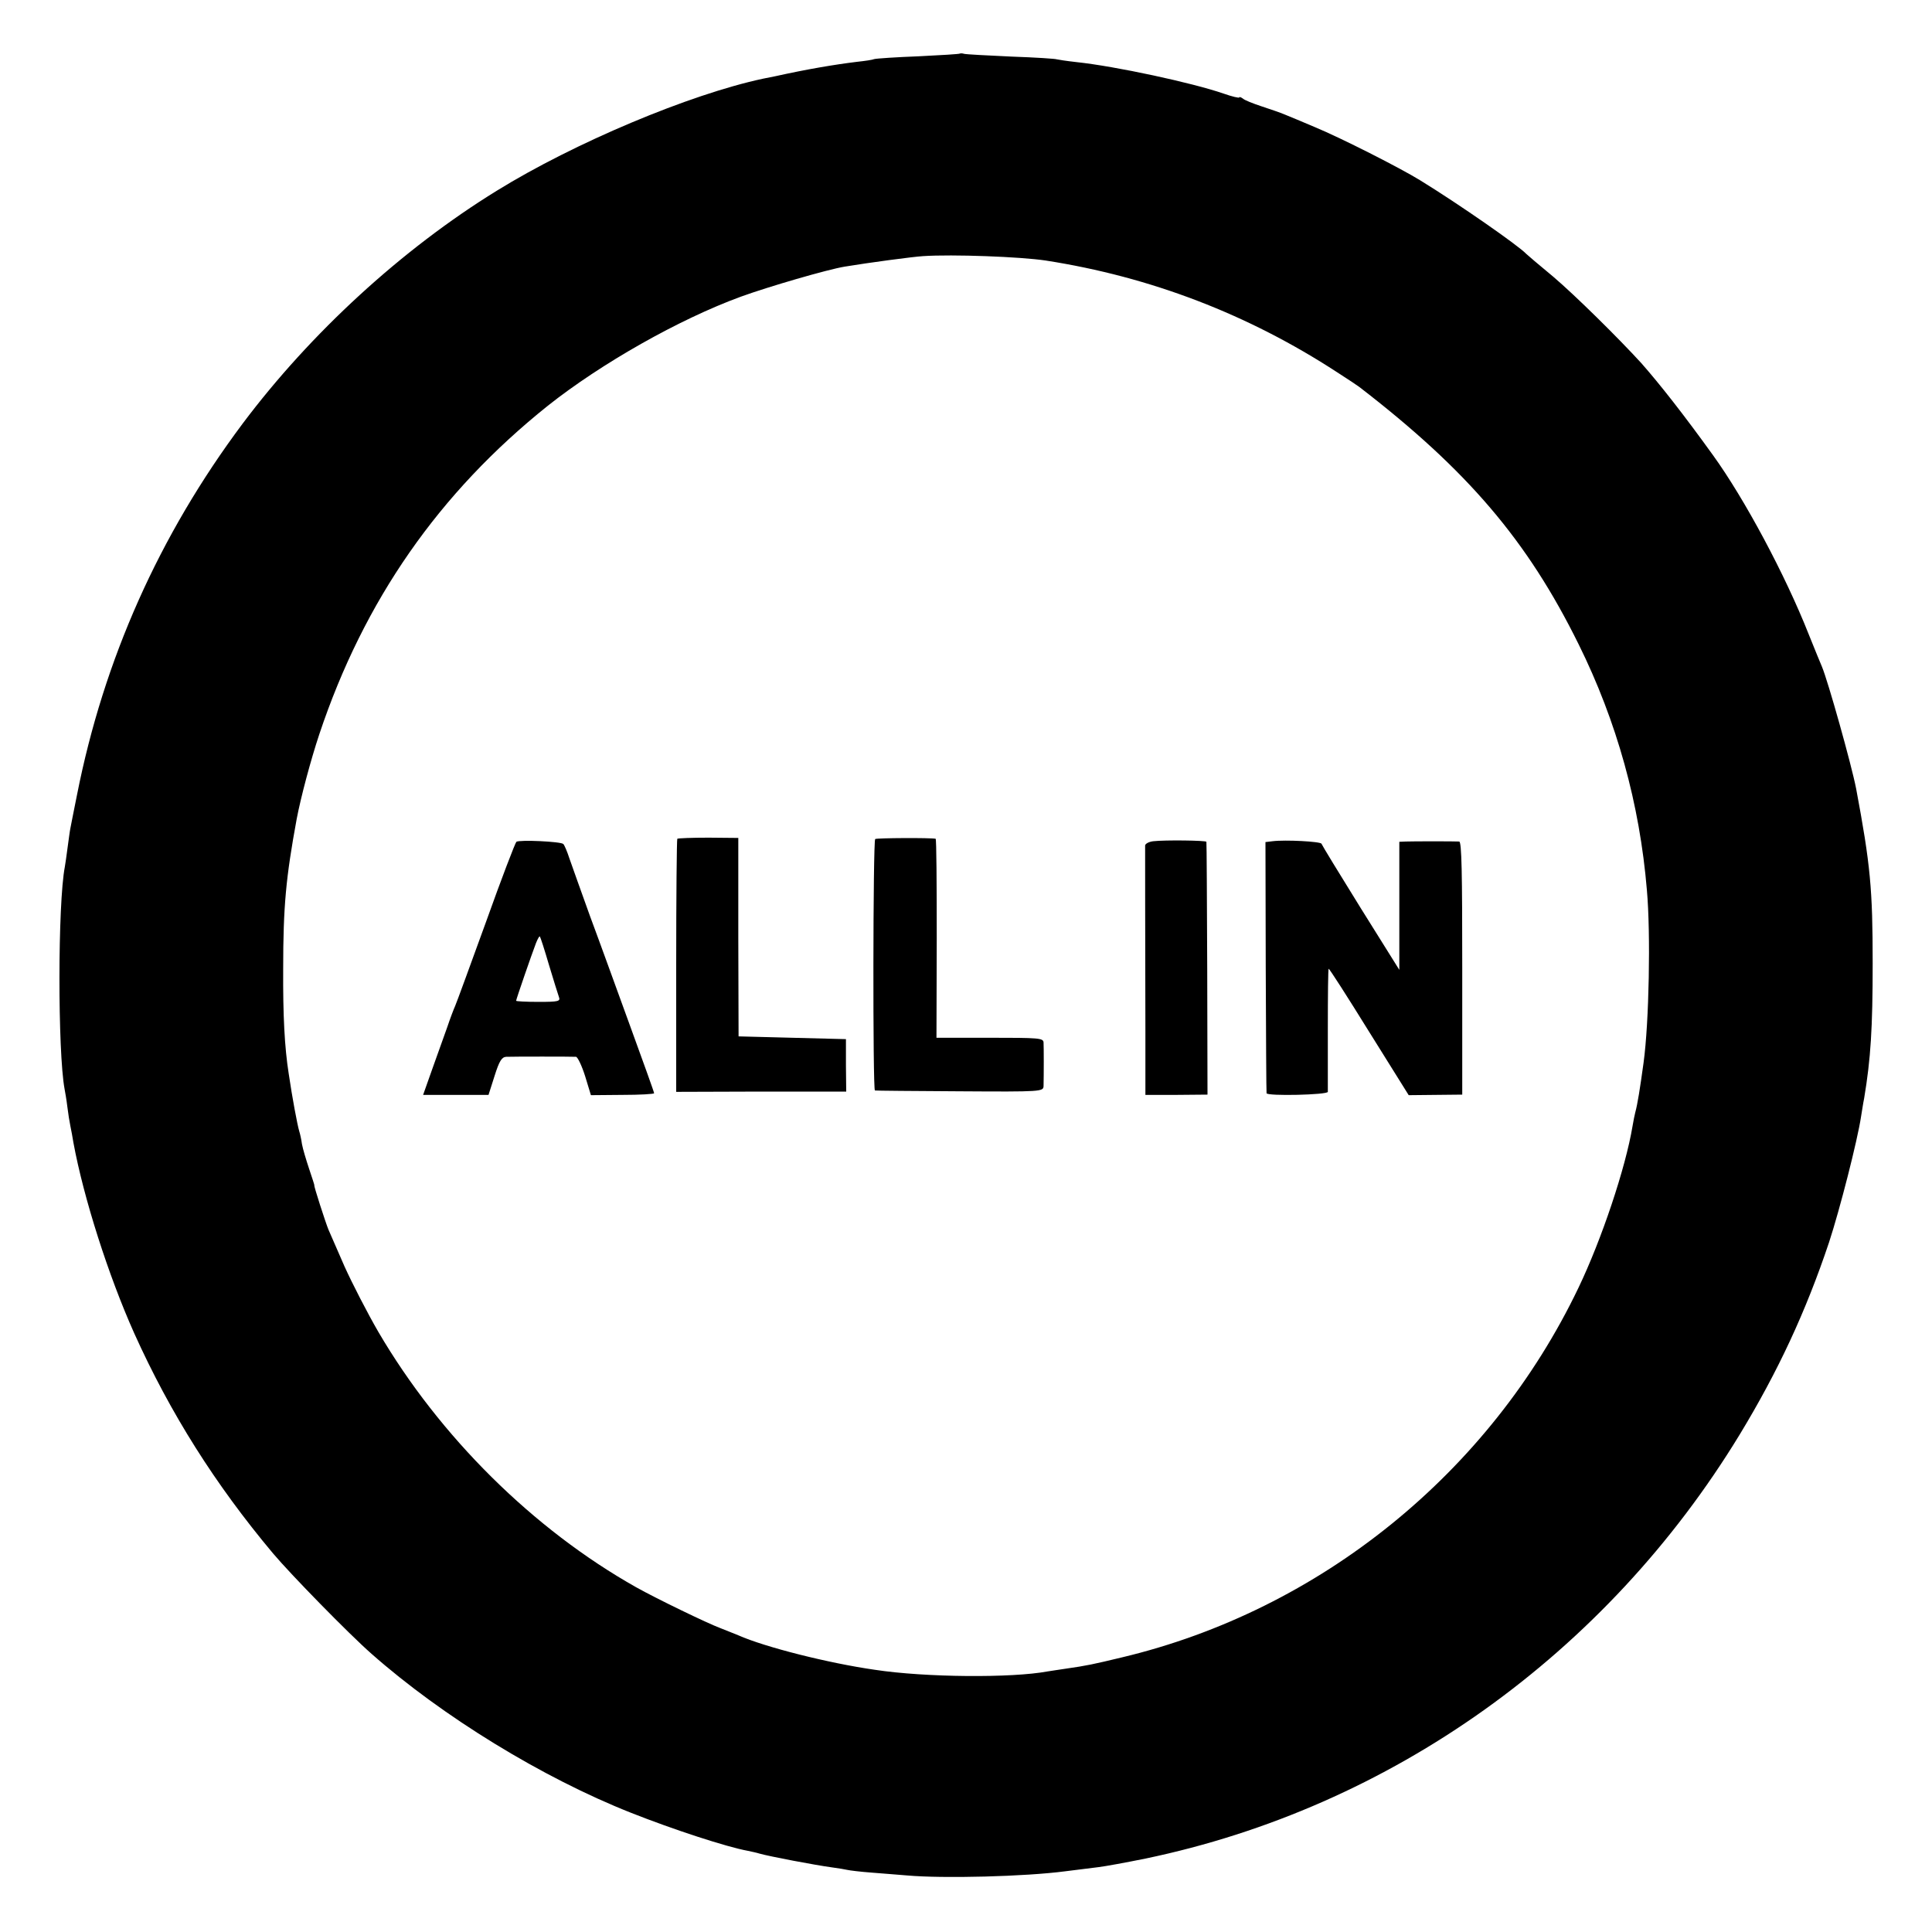
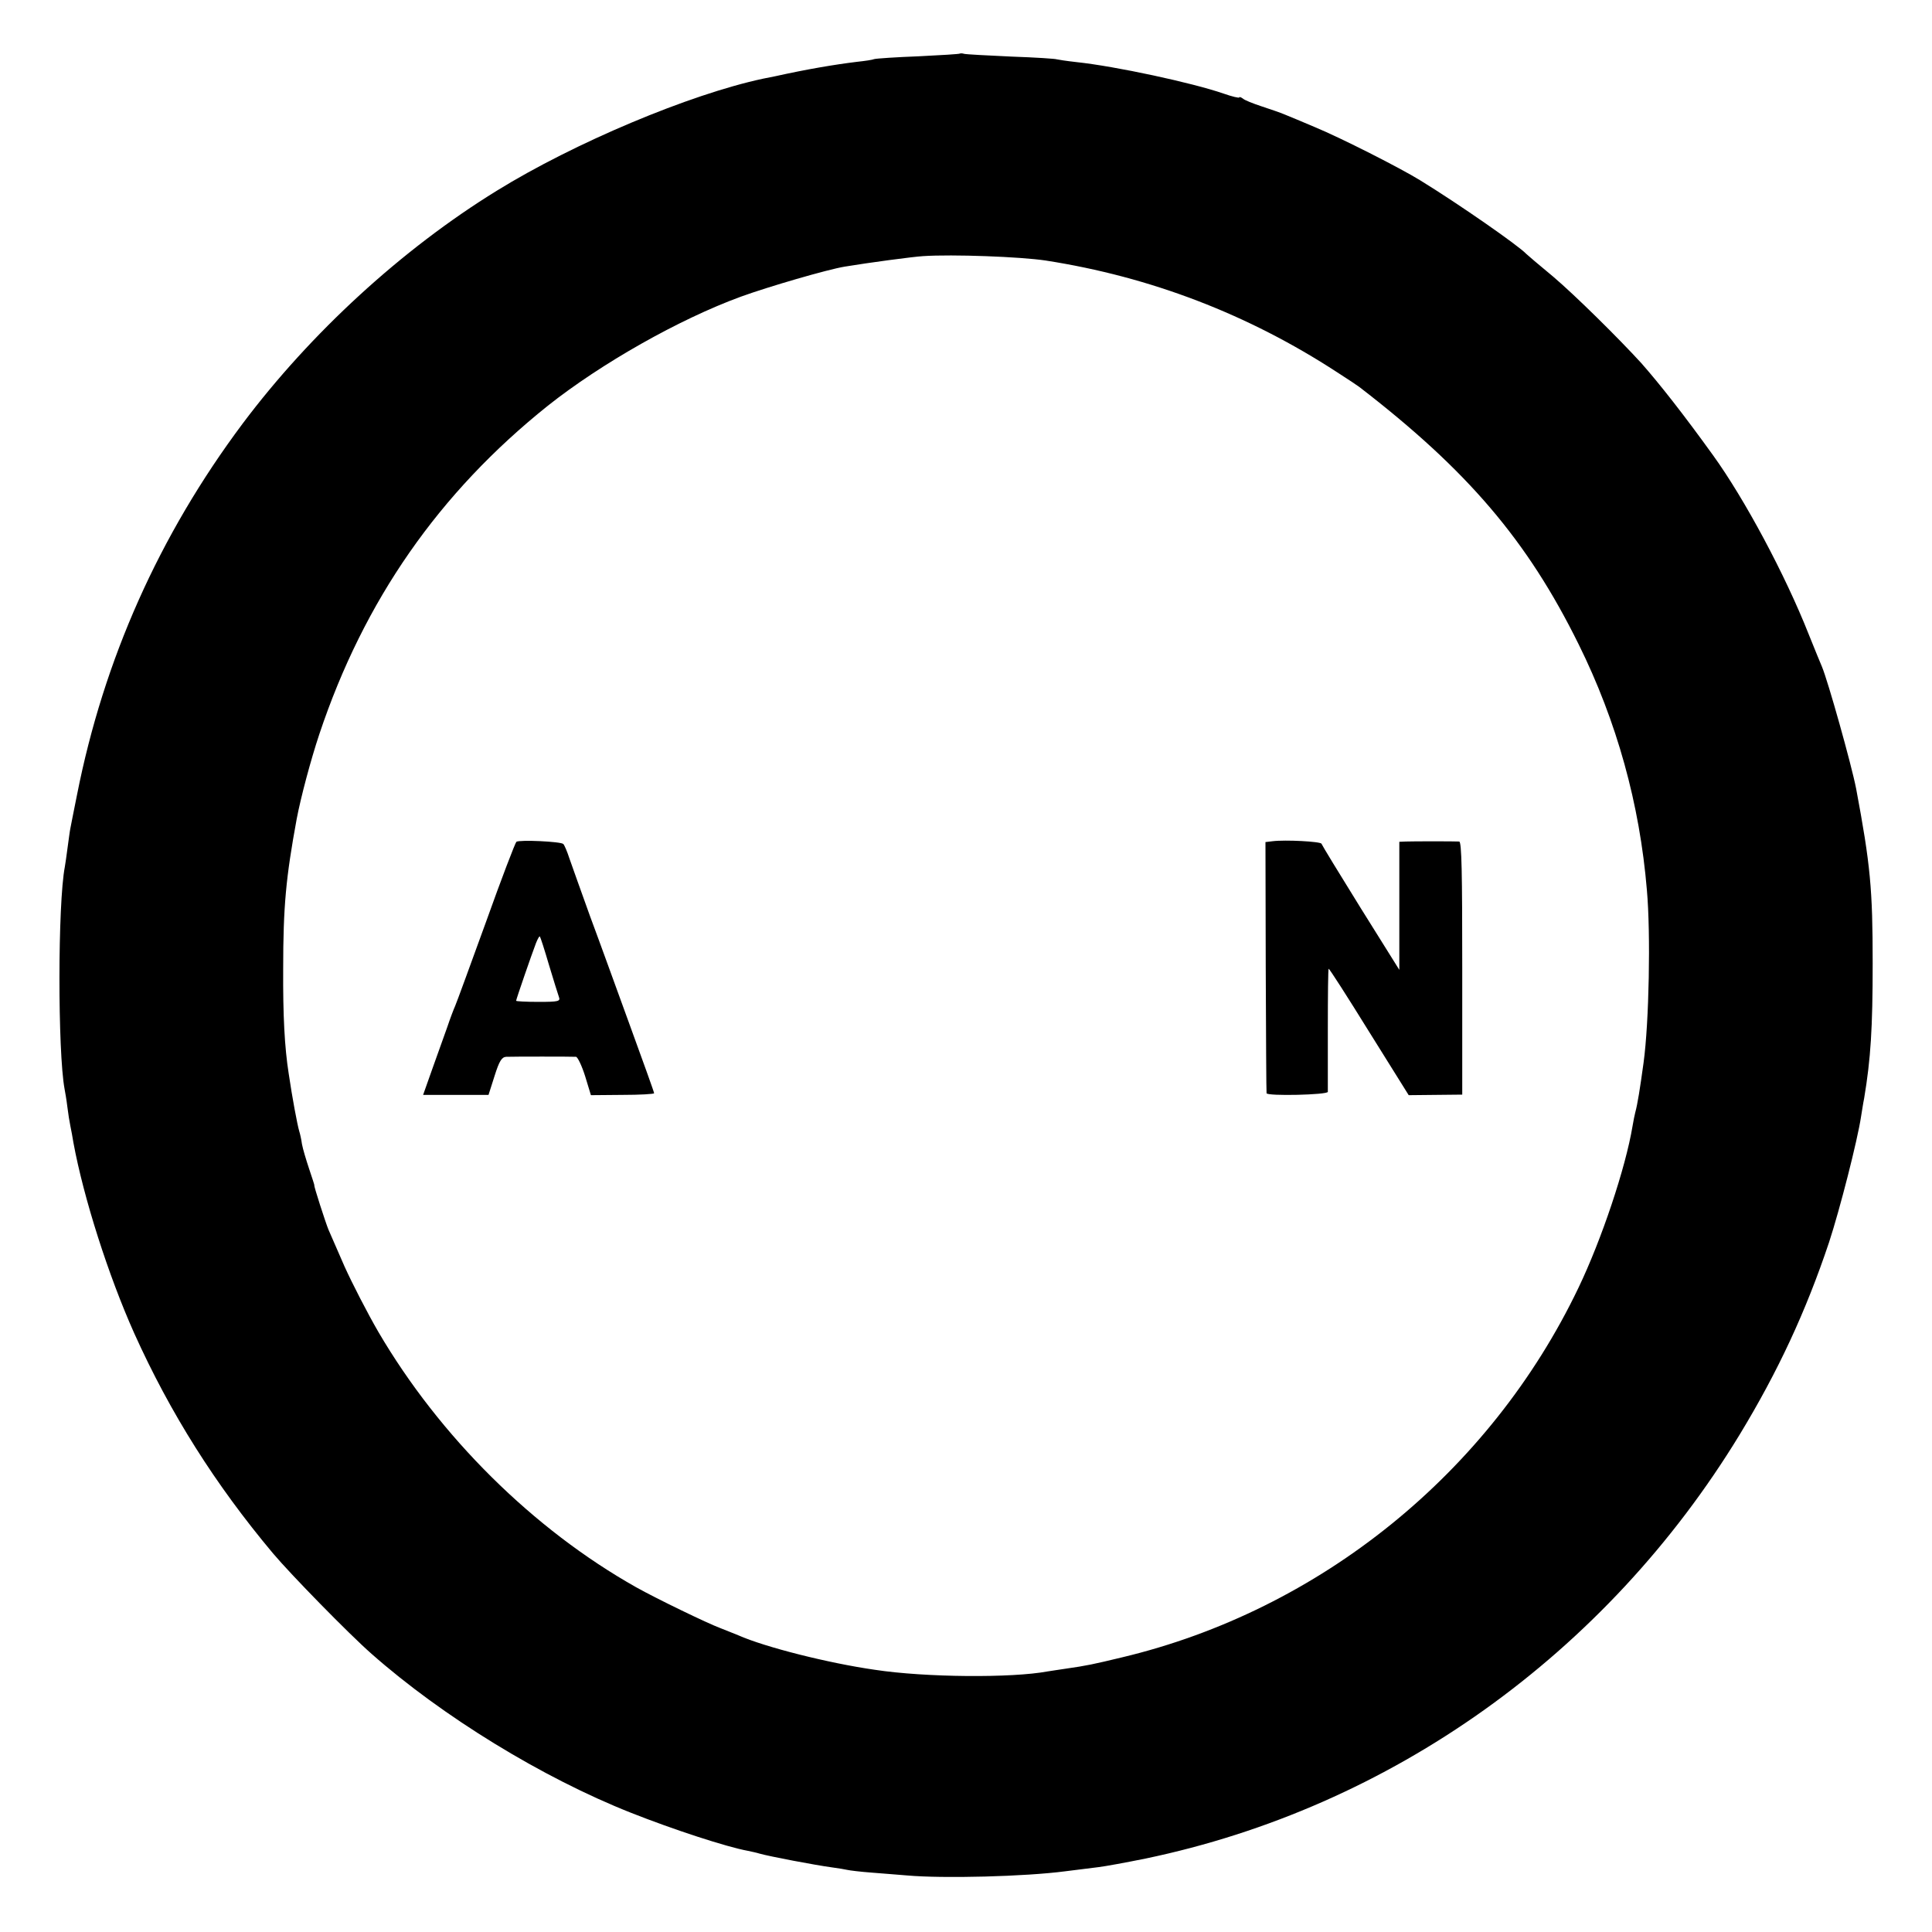
<svg xmlns="http://www.w3.org/2000/svg" version="1.0" width="700pt" height="700pt" viewBox="0 0 700 700" preserveAspectRatio="xMidYMid meet">
  <g transform="translate(0,700) scale(0.1,-0.1)" fill="#000000" stroke="none">
    <path d="M3478 6806 c-1 -2 -69 -6 -150 -10 -81 -3 -153 -8 -160 -10 -7 -3 -35 -7 -63 -10 -82 -10 -182 -27 -295 -52 -14 -3 -34 -7 -45 -9 -267 -57 -685 -233 -965 -406 -344 -212 -675 -516 -921 -844 -302 -404 -503 -854 -600 -1345 -12 -58 -22 -112 -24 -121 -2 -9 -6 -40 -10 -69 -4 -29 -8 -60 -10 -70 -26 -134 -26 -671 -1 -806 2 -10 7 -39 10 -64 3 -25 8 -56 11 -70 3 -14 8 -41 11 -60 37 -201 127 -482 220 -690 131 -291 295 -550 503 -798 63 -75 275 -292 357 -364 257 -227 619 -449 940 -576 154 -61 347 -124 424 -138 14 -3 33 -7 42 -10 35 -10 203 -42 263 -50 22 -3 47 -7 55 -9 8 -2 49 -7 90 -10 41 -3 98 -8 125 -10 133 -12 431 -4 575 15 41 5 95 12 120 15 25 3 101 17 170 31 889 185 1669 741 2153 1536 139 229 240 446 324 697 39 119 103 369 116 456 3 17 7 46 11 65 24 143 31 255 31 490 0 268 -8 356 -60 633 -17 87 -102 390 -124 442 -5 11 -26 63 -47 115 -86 218 -233 492 -347 650 -108 150 -194 259 -260 334 -84 92 -240 246 -320 314 -51 42 -94 79 -97 82 -28 30 -245 181 -385 267 -73 45 -288 154 -380 192 -44 19 -93 39 -110 46 -16 7 -55 20 -85 30 -30 10 -61 22 -67 28 -7 5 -13 7 -13 4 0 -3 -26 3 -57 14 -113 39 -391 99 -533 114 -36 4 -68 9 -71 10 -3 2 -77 7 -165 10 -87 4 -164 8 -171 10 -6 2 -13 2 -15 1z m311 -750 c380 -59 734 -195 1056 -405 39 -25 75 -49 80 -53 392 -302 609 -556 795 -933 138 -279 221 -578 247 -890 14 -158 8 -478 -12 -625 -13 -95 -22 -151 -30 -180 -2 -8 -7 -31 -10 -50 -25 -151 -112 -411 -196 -586 -320 -669 -936 -1168 -1654 -1339 -104 -25 -127 -30 -204 -41 -25 -4 -55 -8 -66 -10 -129 -24 -441 -22 -625 6 -168 24 -398 82 -495 125 -16 7 -46 18 -65 26 -46 17 -230 106 -305 148 -373 210 -712 546 -934 925 -40 69 -95 176 -123 238 -27 62 -53 122 -58 133 -10 24 -54 160 -51 160 1 0 -8 27 -19 60 -11 33 -23 73 -26 90 -2 16 -7 38 -10 47 -7 24 -25 120 -38 208 -15 95 -21 212 -20 380 0 226 10 331 49 543 15 79 51 214 82 307 162 485 434 875 828 1190 193 153 475 313 699 395 99 36 315 99 377 109 84 14 248 36 284 38 105 7 351 -2 444 -16z" />
-     <path d="M2454 3961 c-2 -2 -4 -210 -4 -460 l0 -457 308 1 308 0 -1 95 0 95 -195 5 -194 5 -1 359 0 360 -108 1 c-60 0 -110 -2 -113 -4z" />
-     <path d="M3171 3960 c-8 -6 -9 -909 -1 -911 3 -1 141 -2 308 -3 297 -2 302 -1 303 19 1 41 1 141 0 158 -1 16 -17 17 -195 17 l-193 0 1 360 c0 198 -1 360 -4 361 -18 4 -213 3 -219 -1z" />
    <path d="M1871 3950 c-4 -3 -54 -133 -110 -290 -57 -157 -107 -294 -112 -305 -5 -11 -18 -45 -28 -75 -11 -30 -35 -98 -54 -151 l-34 -96 118 0 119 0 22 69 c17 54 26 68 42 69 26 1 237 1 253 0 6 -1 21 -32 33 -70 l21 -69 114 1 c63 0 115 3 115 6 0 4 -39 112 -86 241 -47 129 -112 309 -146 400 -33 91 -66 185 -75 210 -8 25 -18 48 -22 52 -8 9 -159 16 -170 8z m118 -446 c16 -54 33 -107 36 -116 6 -16 -1 -18 -74 -18 -45 0 -81 2 -81 4 0 5 57 170 72 209 6 15 12 26 14 24 2 -2 17 -48 33 -103z" />
-     <path d="M4178 3952 c-16 -2 -28 -9 -29 -15 0 -14 0 -327 1 -673 l0 -231 113 0 112 1 -1 455 c-1 251 -2 458 -3 461 -1 5 -150 7 -193 2z" />
    <path d="M4610 3952 l-25 -3 1 -452 c1 -249 2 -455 3 -458 2 -11 221 -6 222 5 0 6 0 109 0 229 0 119 1 217 3 217 3 0 69 -103 147 -229 l143 -229 97 1 97 1 0 458 c0 345 -2 458 -11 459 -18 1 -168 1 -194 0 l-23 -1 0 -232 0 -232 -140 224 c-77 124 -141 229 -142 233 -3 8 -131 15 -178 9z" />
  </g>
</svg>